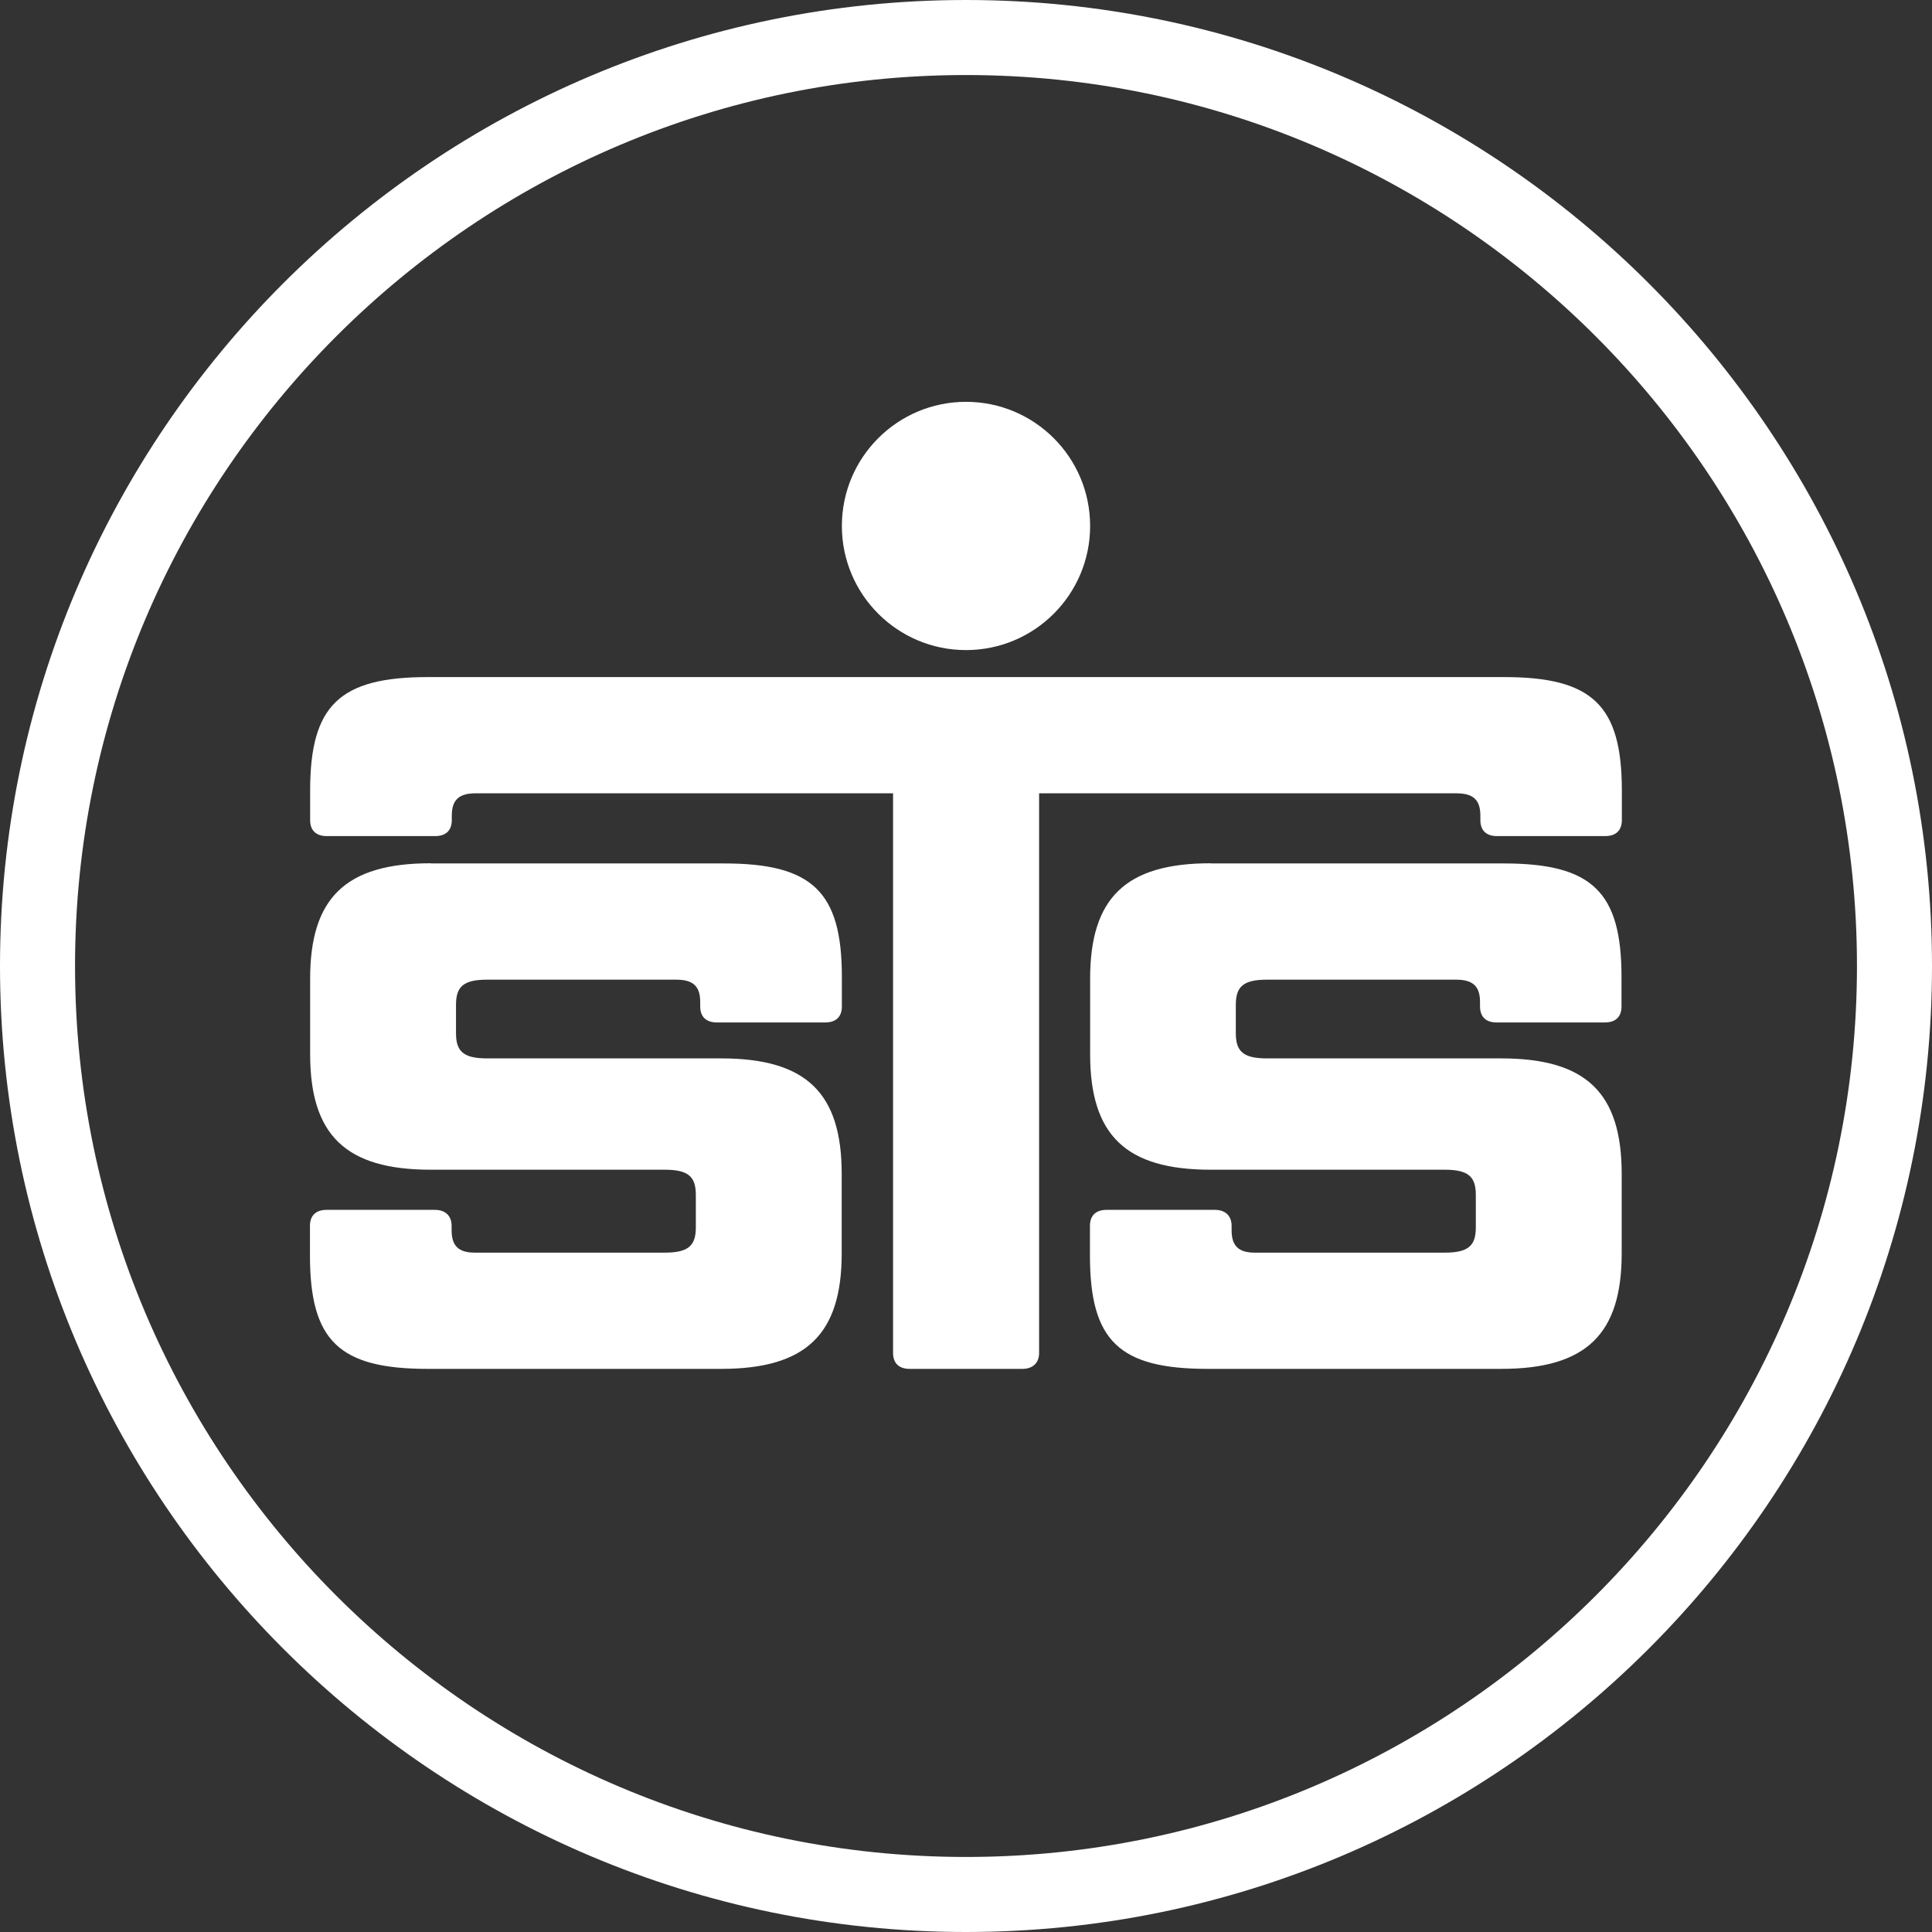
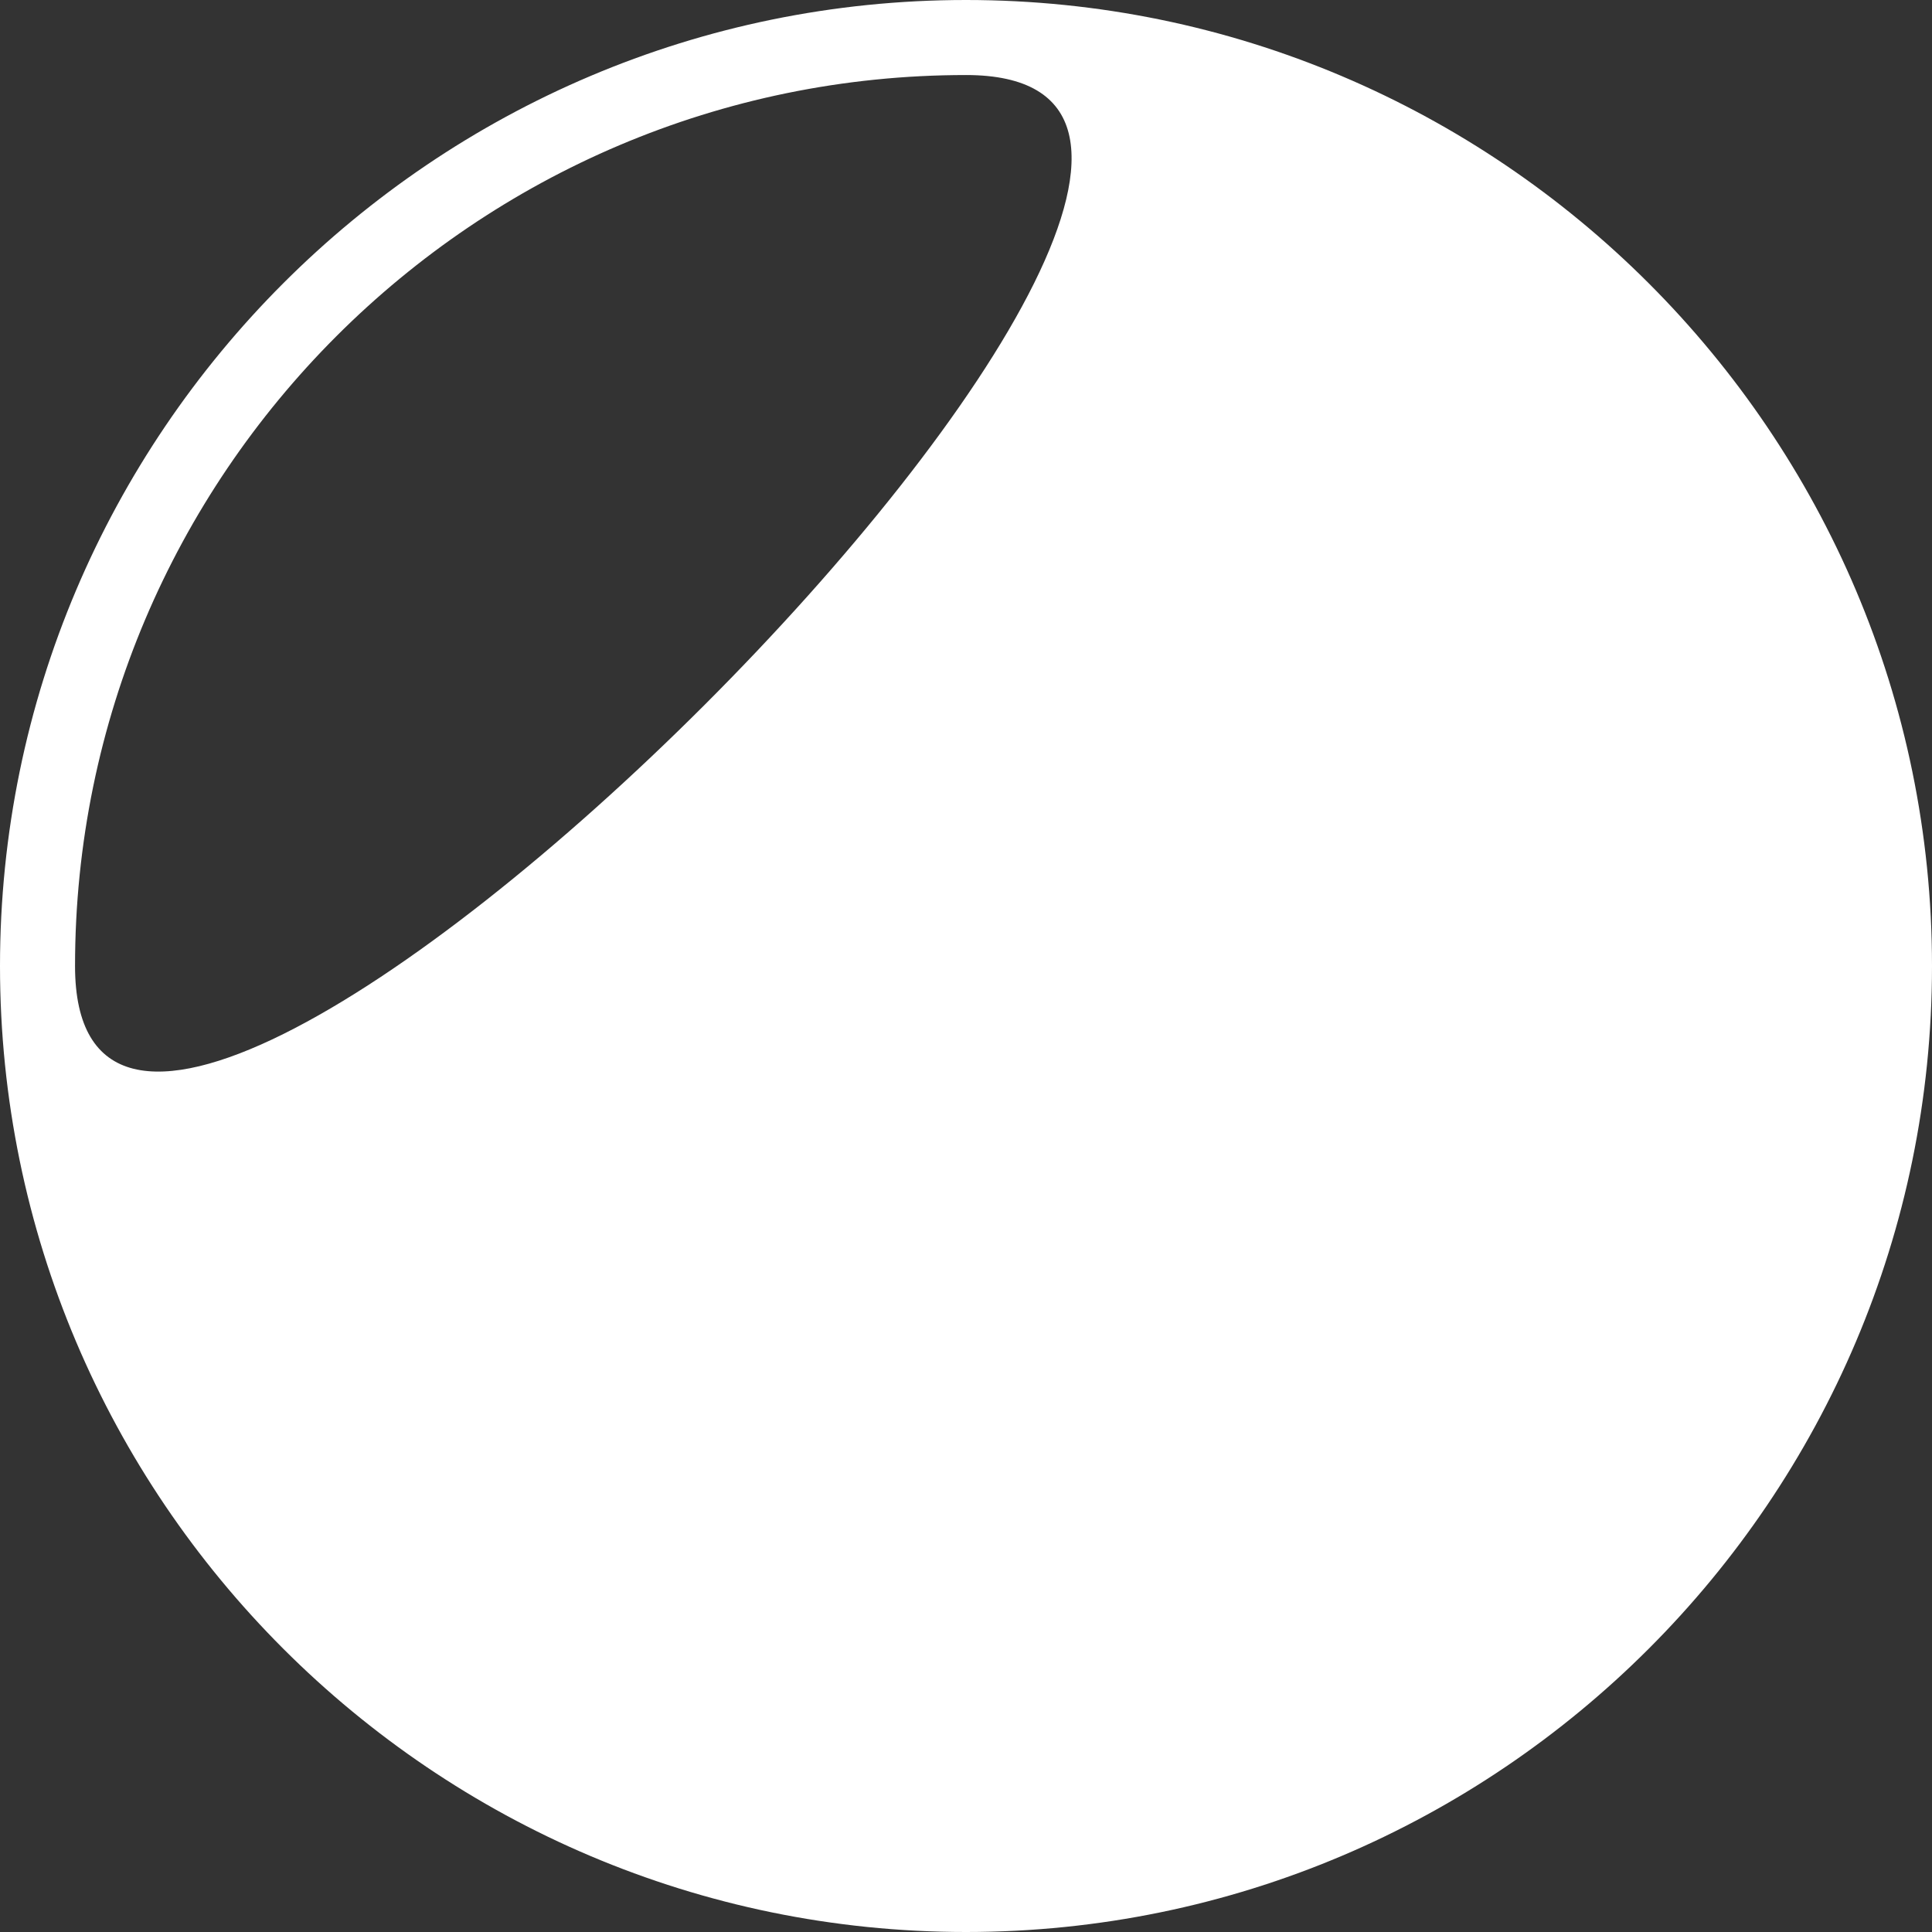
<svg xmlns="http://www.w3.org/2000/svg" id="Layer_2" data-name="Layer 2" viewBox="0 0 110.2 110.2">
  <rect x="0" y="0" width="110.2" height="110.2" fill="#333333" stroke="none" />
  <defs>
    <style> .cls-1 { fill: #fff; } </style>
  </defs>
  <g id="Layer_1-2" data-name="Layer 1">
    <g>
-       <path class="cls-1" d="M55.1,4.28C27.08,4.28,4.28,27.08,4.28,55.1s22.8,50.82,50.82,50.82,50.82-22.8,50.82-50.82S83.12,4.28,55.1,4.28M55.1,110.2C24.72,110.2,0,85.48,0,55.1S24.72,0,55.1,0s55.1,24.72,55.1,55.1-24.72,55.1-55.1,55.1" />
-       <path class="cls-1" d="M48.02,30c0,3.91,3.17,7.08,7.08,7.08s7.08-3.17,7.08-7.08-3.17-7.08-7.08-7.08-7.08,3.17-7.08,7.08M82.01,38.62H24.41c-5.03,0-6.72,1.6-6.72,6.47v1.69c0,.58.33.91.95.91h6.18c.62,0,.95-.33.95-.91v-.25c0-.87.37-1.28,1.36-1.28h23.81v31.92c0,.58.33.91.95.91h6.43c.58,0,.95-.33.95-.91v-31.92h23.81c.99,0,1.36.41,1.36,1.28v.25c0,.58.33.91.94.91h6.18c.62,0,.95-.33.95-.91v-1.69c0-4.87-1.69-6.47-6.72-6.47h-3.78ZM69.06,49.24c-4.86,0-6.88,1.98-6.88,6.59v4.29c0,4.62,2.02,6.6,6.88,6.6h13.35c1.36,0,1.77.41,1.77,1.44v1.85c0,1.03-.41,1.44-1.77,1.44h-10.84c-.95,0-1.32-.41-1.32-1.28v-.25c0-.58-.37-.91-.95-.91h-6.18c-.62,0-.95.33-.95.91v1.69c0,4.86,1.65,6.47,6.72,6.47h16.73c4.86,0,6.88-1.98,6.88-6.59v-4.53c0-4.62-2.02-6.59-6.88-6.59h-13.36c-1.36,0-1.77-.41-1.77-1.44v-1.61c0-1.03.41-1.44,1.77-1.44h10.8c.99,0,1.36.41,1.36,1.28v.25c0,.58.33.91.94.91h6.18c.62,0,.95-.33.95-.91v-1.69c0-4.86-1.69-6.47-6.72-6.47h-16.73ZM24.57,49.24c-4.86,0-6.88,1.98-6.88,6.59v4.29c0,4.62,2.02,6.6,6.88,6.6h13.35c1.36,0,1.77.41,1.77,1.44v1.85c0,1.03-.41,1.44-1.77,1.44h-10.84c-.95,0-1.32-.41-1.32-1.28v-.25c0-.58-.37-.91-.95-.91h-6.18c-.62,0-.95.33-.95.91v1.69c0,4.86,1.65,6.47,6.72,6.47h16.73c4.86,0,6.88-1.98,6.88-6.59v-4.53c0-4.62-2.02-6.59-6.88-6.59h-13.35c-1.36,0-1.77-.41-1.77-1.44v-1.61c0-1.03.41-1.44,1.77-1.44h10.8c.99,0,1.36.41,1.36,1.28v.25c0,.58.33.91.95.91h6.18c.62,0,.95-.33.95-.91v-1.69c0-4.86-1.69-6.47-6.72-6.47h-16.73Z" />
+       <path class="cls-1" d="M55.1,4.28C27.08,4.28,4.28,27.08,4.28,55.1S83.12,4.28,55.1,4.28M55.1,110.2C24.72,110.2,0,85.48,0,55.1S24.72,0,55.1,0s55.1,24.72,55.1,55.1-24.72,55.1-55.1,55.1" />
    </g>
  </g>
</svg>